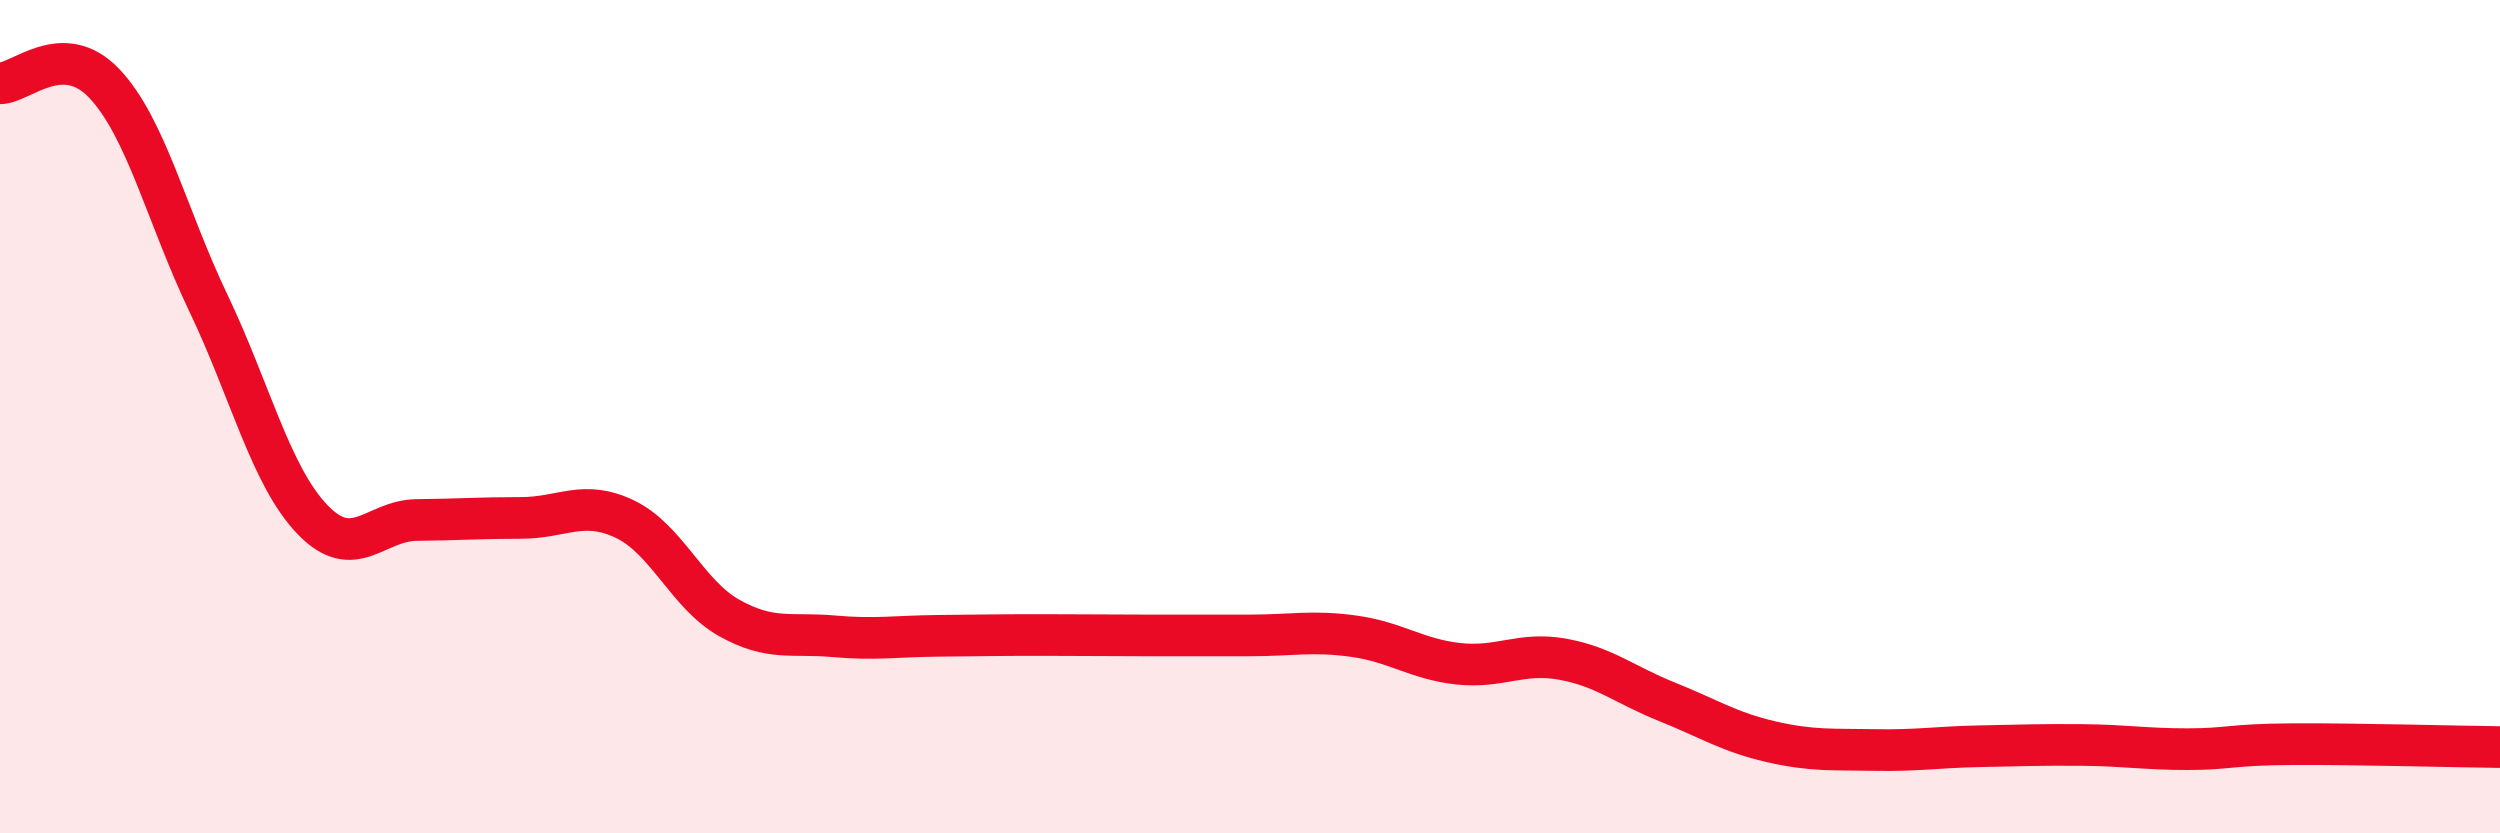
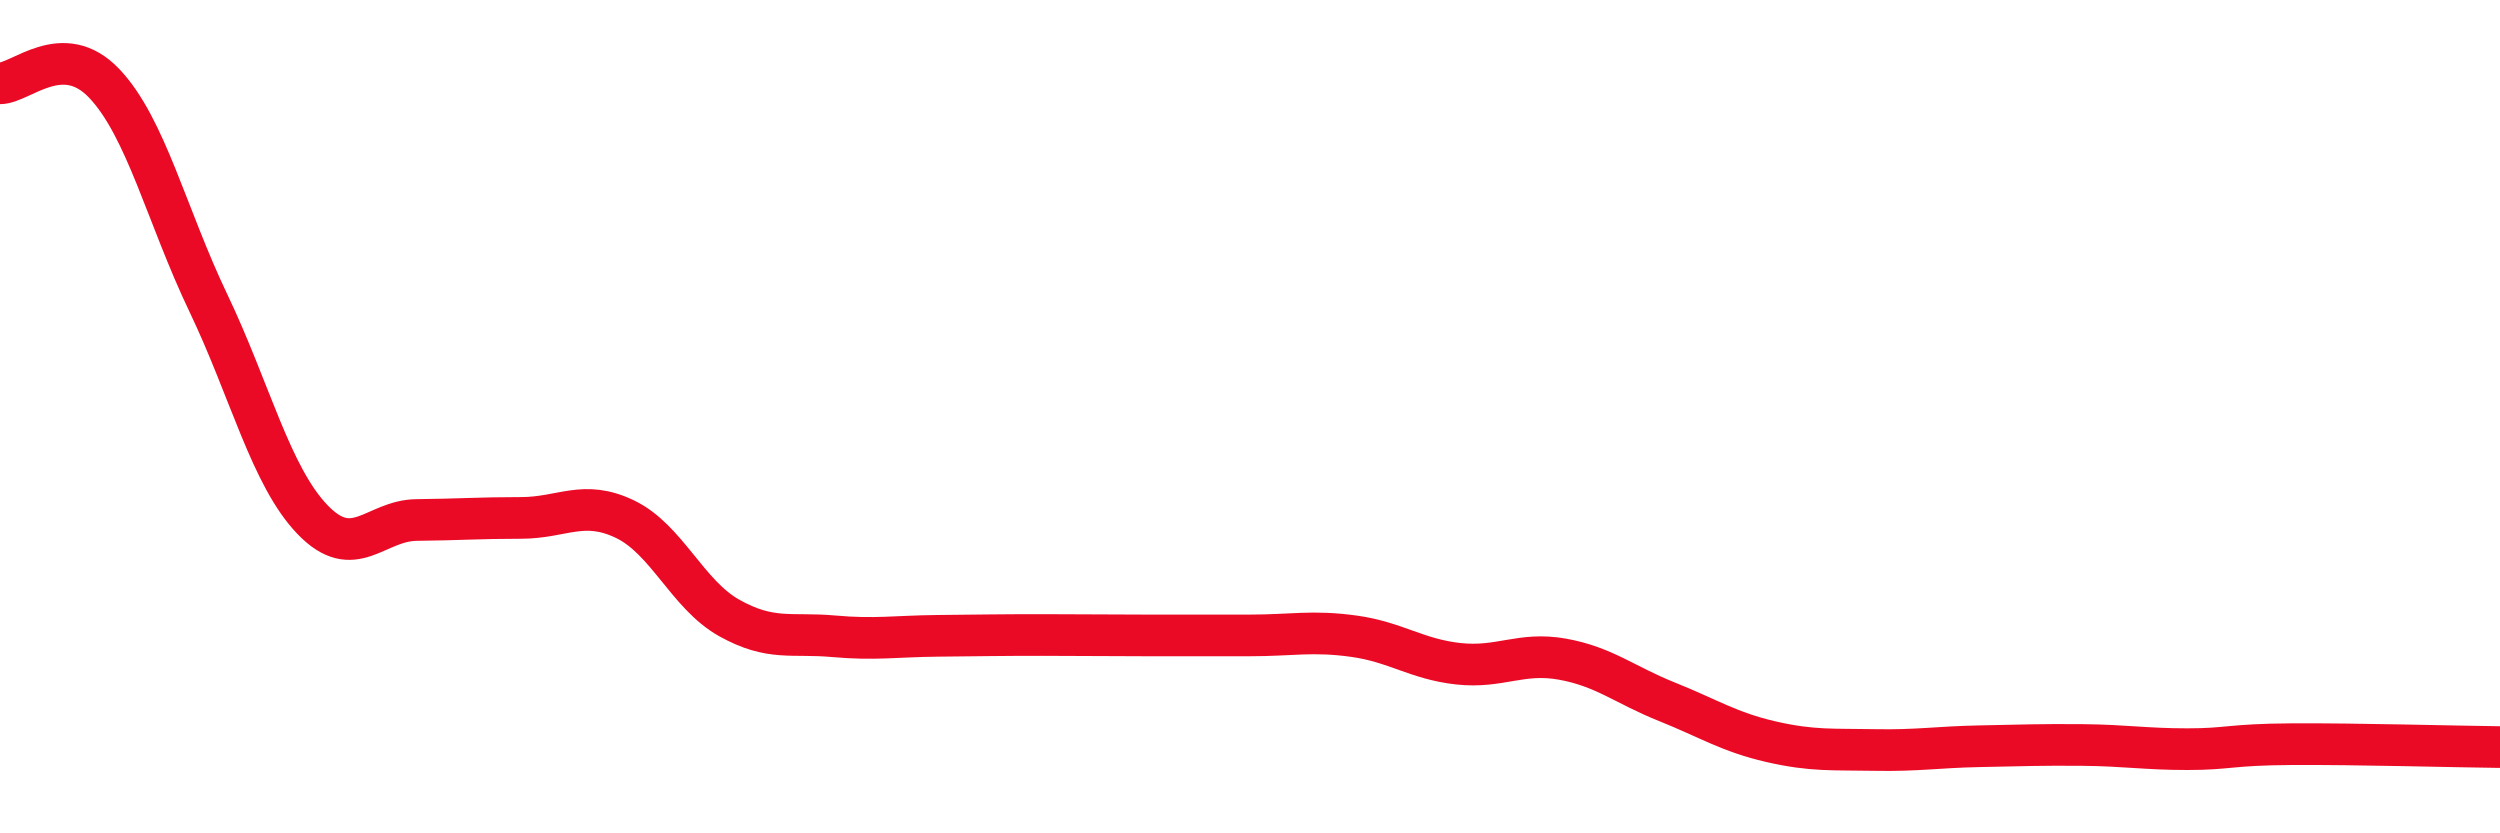
<svg xmlns="http://www.w3.org/2000/svg" width="60" height="20" viewBox="0 0 60 20">
-   <path d="M 0,2 C 0.5,2 1.5,0.95 2.5,2 C 3.5,3.05 4,5.18 5,7.27 C 6,9.36 6.5,11.43 7.5,12.47 C 8.5,13.51 9,12.49 10,12.48 C 11,12.47 11.5,12.43 12.5,12.43 C 13.5,12.43 14,11.98 15,12.46 C 16,12.94 16.5,14.27 17.5,14.83 C 18.5,15.39 19,15.18 20,15.27 C 21,15.36 21.5,15.27 22.5,15.26 C 23.5,15.25 24,15.24 25,15.24 C 26,15.24 26.5,15.25 27.5,15.25 C 28.5,15.25 29,15.25 30,15.25 C 31,15.25 31.5,15.13 32.5,15.27 C 33.5,15.41 34,15.82 35,15.93 C 36,16.04 36.5,15.64 37.5,15.82 C 38.5,16 39,16.44 40,16.84 C 41,17.24 41.5,17.57 42.5,17.8 C 43.5,18.03 44,17.98 45,18 C 46,18.02 46.5,17.93 47.5,17.91 C 48.5,17.89 49,17.87 50,17.88 C 51,17.89 51.5,17.98 52.5,17.98 C 53.5,17.98 53.5,17.87 55,17.86 C 56.5,17.85 59,17.92 60,17.93L60 20L0 20Z" fill="#EB0A25" opacity="0.1" stroke-linecap="round" stroke-linejoin="round" />
  <path d="M 0,2 C 0.5,2 1.5,0.95 2.5,2 C 3.5,3.05 4,5.18 5,7.27 C 6,9.36 6.5,11.43 7.5,12.47 C 8.5,13.51 9,12.49 10,12.48 C 11,12.47 11.5,12.43 12.5,12.43 C 13.5,12.43 14,11.98 15,12.46 C 16,12.94 16.5,14.27 17.5,14.83 C 18.5,15.39 19,15.18 20,15.27 C 21,15.36 21.5,15.27 22.5,15.26 C 23.5,15.25 24,15.24 25,15.24 C 26,15.24 26.5,15.25 27.5,15.25 C 28.5,15.25 29,15.25 30,15.25 C 31,15.25 31.5,15.13 32.5,15.27 C 33.5,15.41 34,15.82 35,15.93 C 36,16.04 36.5,15.64 37.5,15.82 C 38.5,16 39,16.44 40,16.84 C 41,17.24 41.5,17.57 42.5,17.8 C 43.5,18.03 44,17.98 45,18 C 46,18.02 46.5,17.93 47.5,17.91 C 48.5,17.89 49,17.87 50,17.88 C 51,17.89 51.5,17.98 52.5,17.98 C 53.5,17.98 53.5,17.87 55,17.86 C 56.5,17.85 59,17.92 60,17.93" stroke="#EB0A25" stroke-width="1" fill="none" stroke-linecap="round" stroke-linejoin="round" />
</svg>